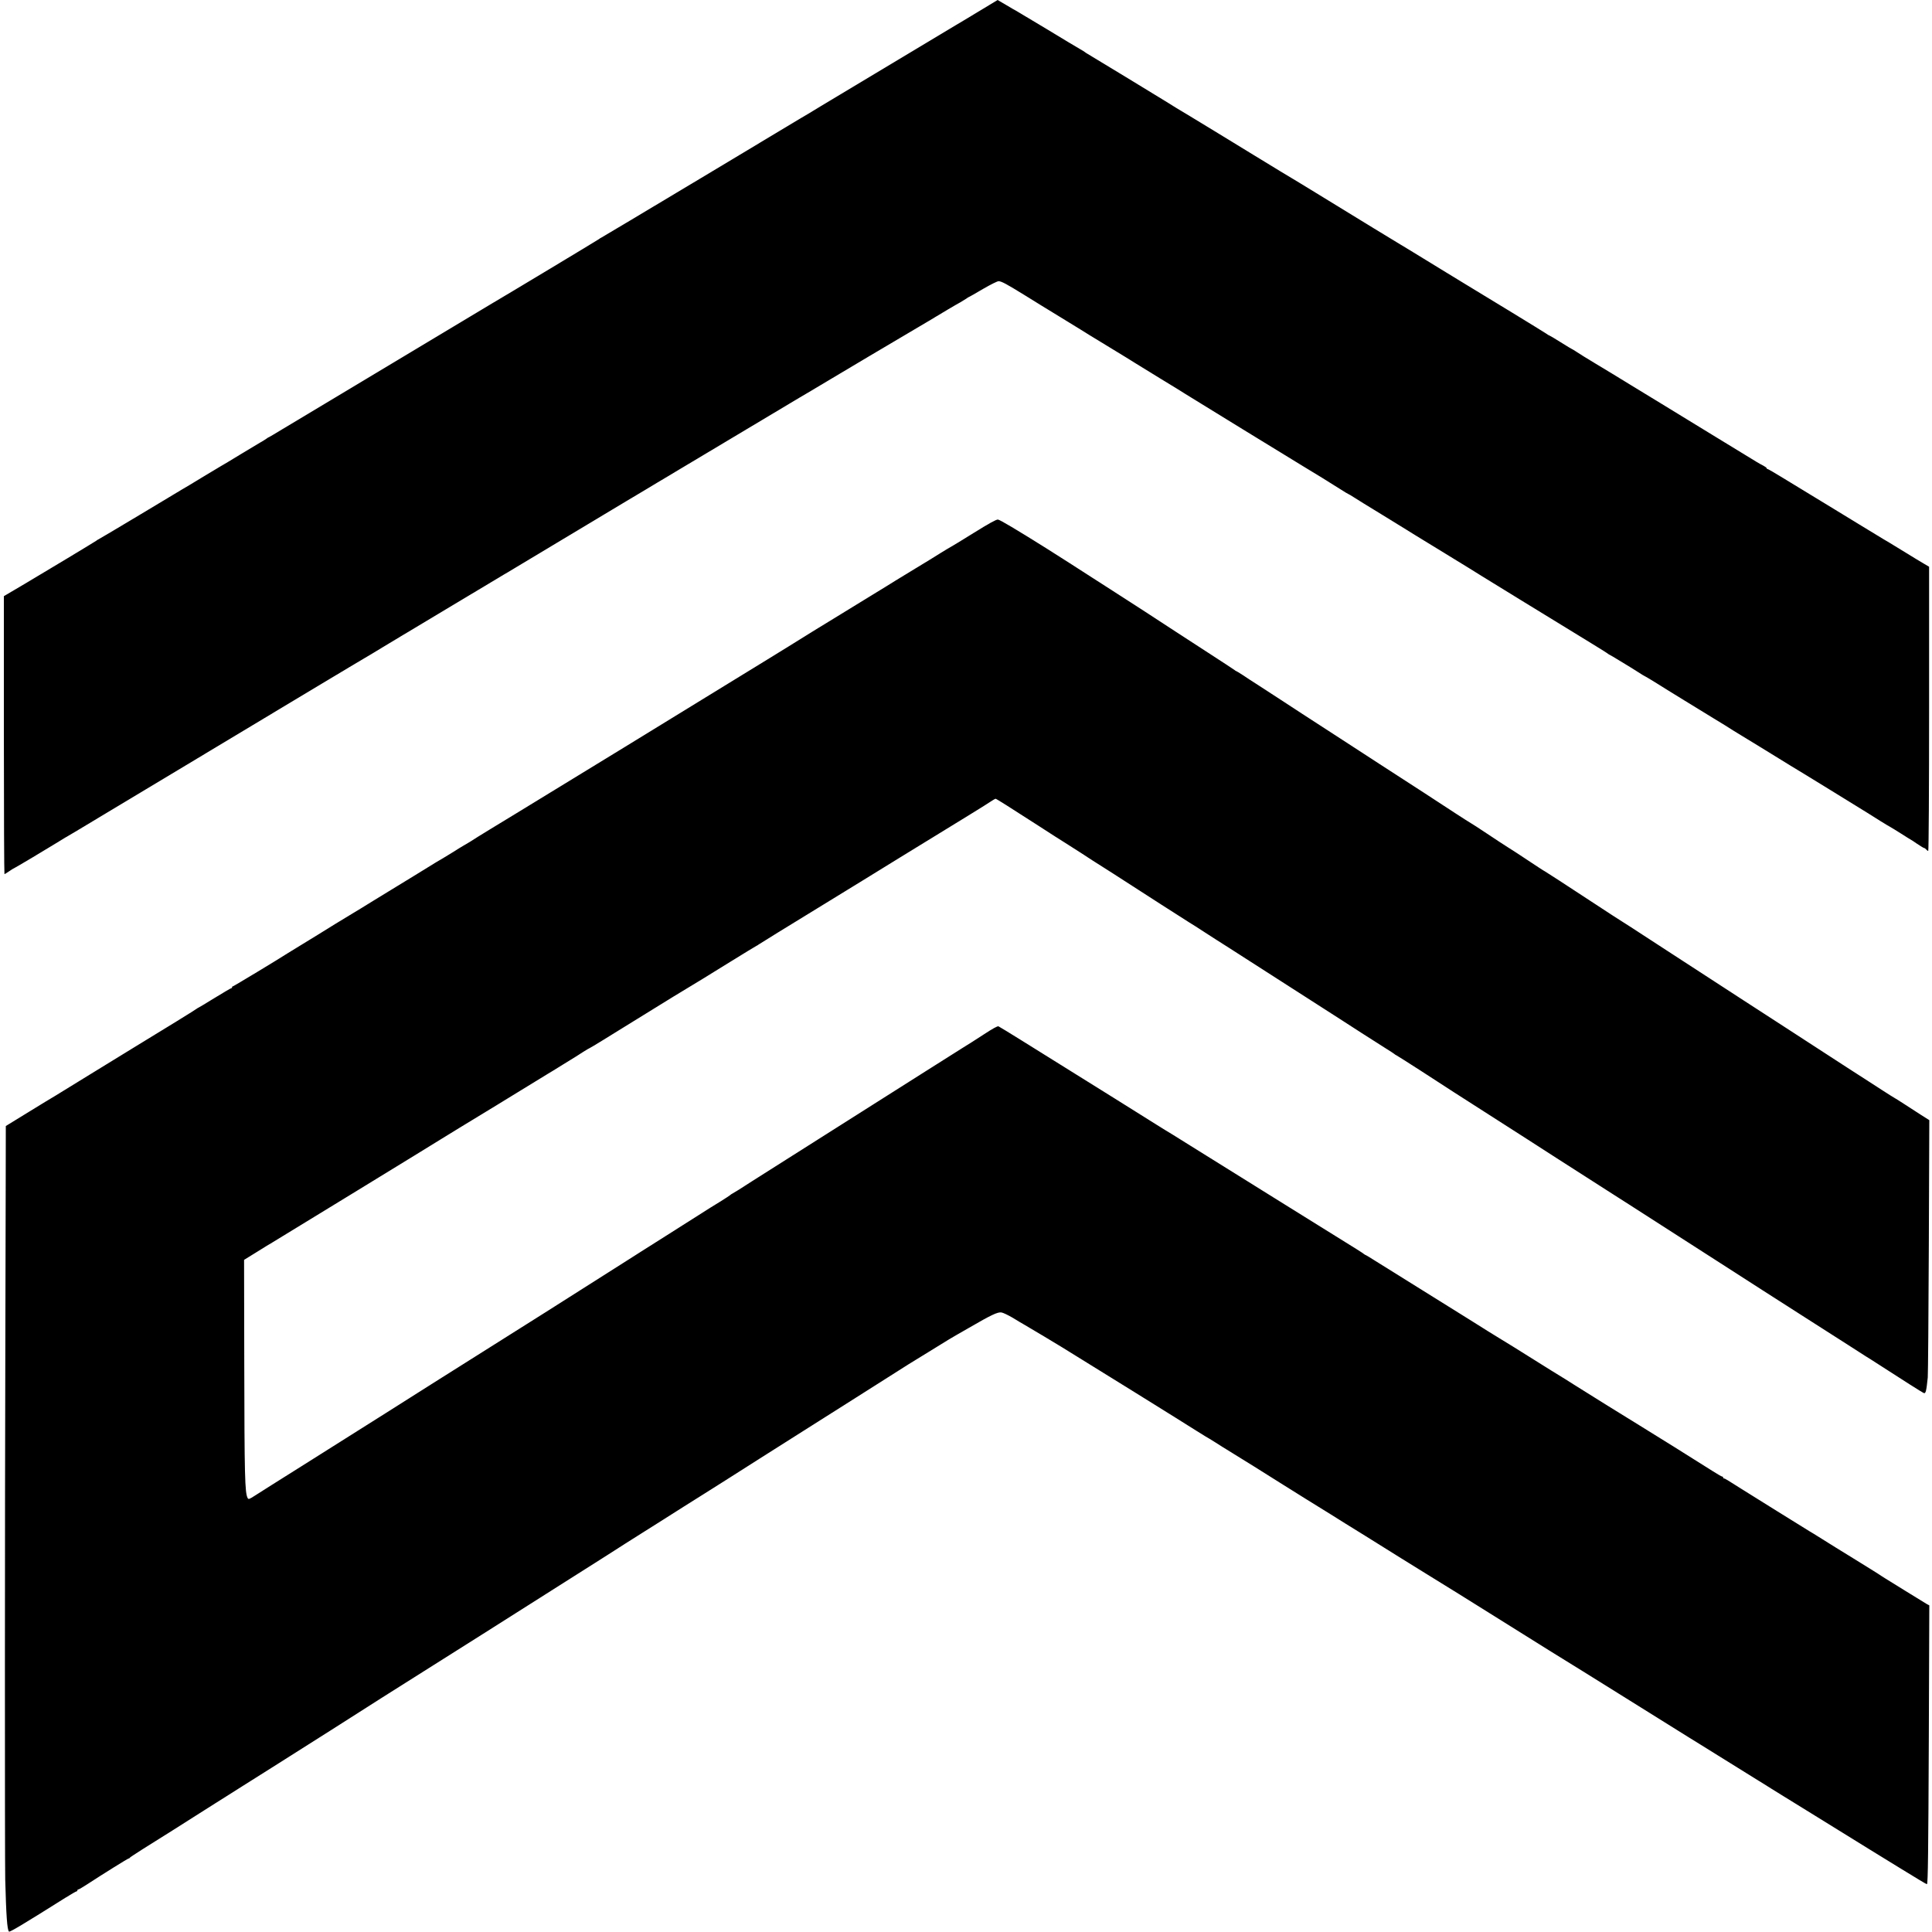
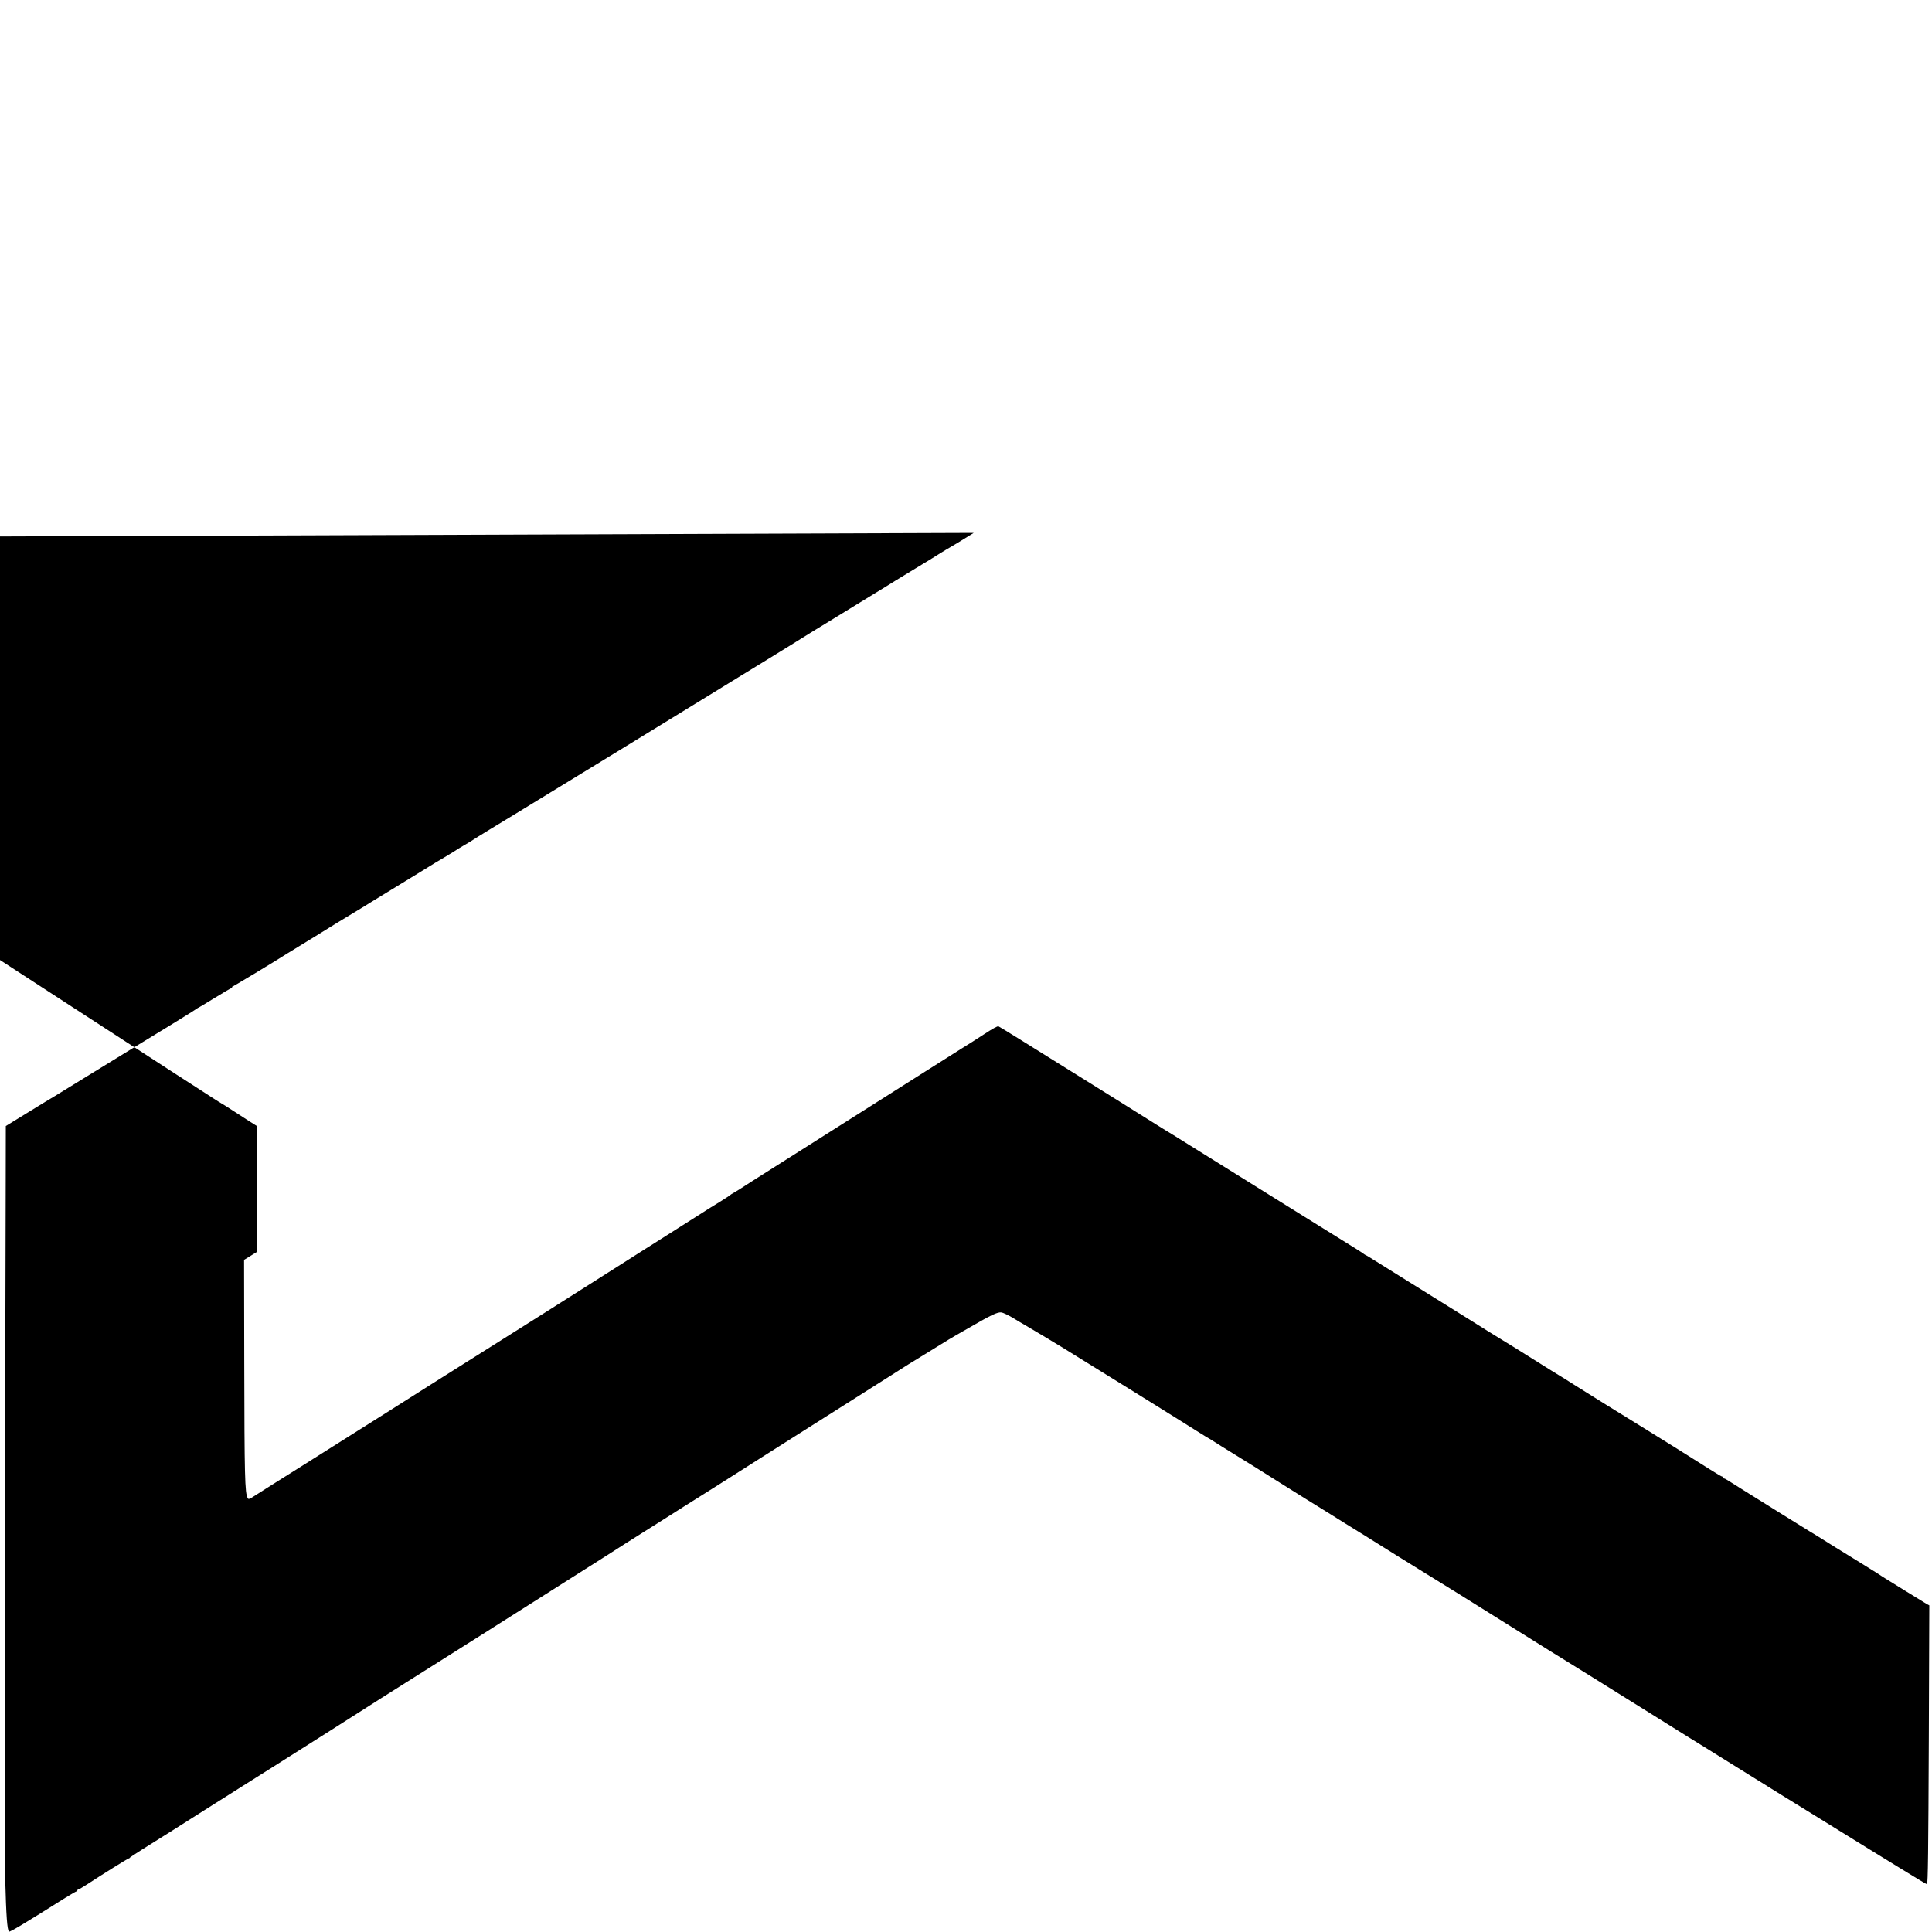
<svg xmlns="http://www.w3.org/2000/svg" version="1.0" width="1998pt" height="1998pt" viewBox="0 0 1998 1998" preserveAspectRatio="xMidYMid meet">
  <g transform="translate(0,1998) scale(0.1,-0.1)" fill="#000000" stroke="none">
-     <path d="M10115 19858 c-110 -66 -213 -129 -230 -138 -16 -10 -286 -172 -600 -360 -313 -188 -583 -350 -600 -360 -16 -9 -106 -63 -200 -120 -93 -57 -183 -111 -200 -120 -16 -10 -488 -292 -1048 -629 -560 -336 -1021 -611 -1023 -611 -3 0 -10 -5 -17 -11 -9 -8 -988 -597 -1112 -669 -16 -10 -286 -172 -600 -360 -313 -188 -583 -350 -600 -360 -16 -10 -196 -118 -400 -240 -203 -122 -383 -230 -400 -240 -16 -9 -90 -54 -164 -98 -74 -45 -136 -82 -138 -82 -3 0 -17 -8 -31 -19 -15 -10 -43 -28 -62 -38 -19 -11 -111 -66 -205 -123 -93 -57 -183 -111 -200 -120 -16 -9 -106 -63 -200 -120 -93 -57 -183 -111 -200 -120 -16 -10 -218 -130 -448 -269 -230 -138 -421 -251 -423 -251 -3 0 -10 -5 -17 -11 -9 -8 -547 -332 -718 -433 -20 -11 -82 -48 -137 -81 l-102 -60 0 -1437 c0 -791 3 -1438 6 -1438 3 0 25 14 49 30 24 17 46 30 48 30 5 0 367 216 427 254 36 23 169 103 202 121 11 6 492 295 1071 643 579 347 1063 639 1077 647 14 8 198 119 410 246 212 127 405 243 430 257 25 14 115 68 200 120 85 52 169 102 186 112 17 10 257 154 534 320 277 166 517 310 534 320 17 9 65 38 106 63 107 65 1106 664 1160 696 25 14 117 69 203 121 87 52 165 100 175 105 10 6 78 47 152 91 238 143 1234 738 1255 750 11 6 160 94 330 196 291 174 464 276 885 525 96 57 182 107 190 113 40 25 229 137 260 153 19 11 47 28 62 38 14 11 28 19 31 19 2 0 67 37 143 82 78 45 149 81 162 80 32 -2 81 -29 271 -146 91 -57 249 -154 351 -216 102 -62 201 -123 220 -135 19 -13 148 -92 285 -175 138 -84 266 -162 285 -175 19 -12 136 -84 260 -160 124 -75 241 -147 260 -160 33 -21 1154 -710 1212 -744 83 -49 315 -192 386 -238 45 -29 85 -53 88 -53 2 0 28 -15 57 -34 28 -18 153 -96 277 -171 124 -76 241 -148 260 -160 19 -13 136 -84 260 -160 376 -230 483 -296 520 -320 19 -12 199 -123 400 -246 758 -464 895 -548 905 -557 6 -5 15 -11 20 -13 6 -2 53 -30 105 -62 52 -32 104 -63 115 -70 11 -7 46 -29 78 -49 32 -21 60 -38 62 -38 2 0 53 -30 113 -67 60 -38 117 -73 128 -80 10 -6 87 -53 169 -104 83 -51 218 -133 300 -184 83 -50 177 -108 210 -130 33 -21 69 -43 80 -49 11 -6 99 -60 195 -119 96 -60 184 -114 195 -120 11 -7 38 -23 60 -37 22 -14 49 -30 60 -37 44 -25 762 -467 795 -488 69 -45 225 -141 240 -148 8 -4 57 -34 109 -67 51 -33 95 -60 96 -60 2 0 33 -20 69 -45 37 -25 70 -45 75 -45 5 0 14 -7 21 -15 7 -8 16 -15 21 -15 5 0 9 633 9 1469 l0 1470 -56 33 c-31 18 -63 38 -72 43 -15 9 -190 116 -281 172 -20 12 -47 28 -61 36 -14 8 -126 76 -250 152 -124 76 -237 145 -252 154 -32 20 -329 200 -537 327 -84 52 -157 94 -162 94 -5 0 -9 4 -9 8 0 5 -15 16 -32 25 -18 9 -50 27 -70 39 -21 13 -230 141 -465 284 -236 144 -471 288 -523 320 -52 31 -192 117 -310 189 -118 73 -285 174 -370 225 -85 51 -174 106 -197 122 -23 15 -44 28 -46 28 -3 0 -55 32 -116 70 -62 39 -114 70 -117 70 -3 0 -18 8 -32 19 -15 10 -173 108 -352 217 -179 108 -395 240 -480 292 -85 52 -175 107 -200 122 -25 15 -135 82 -245 150 -110 67 -213 131 -230 140 -29 17 -428 260 -877 536 -125 76 -235 144 -245 149 -20 11 -179 108 -400 243 -78 48 -260 159 -404 247 -144 88 -274 167 -288 175 -34 19 -176 106 -221 135 -43 28 -769 468 -801 487 -13 7 -26 16 -29 19 -3 3 -25 17 -50 31 -25 14 -184 109 -353 212 -170 102 -310 186 -311 186 -2 0 -45 25 -95 55 -51 30 -93 55 -94 55 -1 0 -92 -55 -202 -122z" />
-     <path d="M10070 14469 c-124 -77 -232 -143 -241 -147 -8 -4 -55 -32 -105 -63 -49 -31 -165 -103 -259 -159 -93 -56 -186 -113 -205 -125 -19 -13 -134 -83 -255 -157 -121 -74 -287 -176 -370 -227 -82 -51 -159 -98 -170 -104 -11 -7 -42 -26 -70 -43 -64 -41 -421 -261 -457 -283 -29 -17 -269 -165 -401 -246 -319 -197 -1814 -1113 -2217 -1358 -190 -115 -361 -220 -380 -232 -48 -32 -115 -73 -153 -94 -18 -10 -61 -37 -97 -60 -36 -22 -81 -50 -100 -61 -46 -26 -74 -43 -312 -190 -112 -69 -215 -132 -229 -140 -14 -8 -99 -60 -188 -115 -88 -55 -187 -115 -219 -134 -60 -35 -292 -178 -352 -216 -19 -12 -89 -55 -155 -95 -66 -40 -136 -83 -155 -95 -100 -65 -564 -345 -571 -345 -5 0 -9 -4 -9 -10 0 -5 -4 -10 -9 -10 -5 0 -81 -45 -171 -100 -89 -55 -164 -100 -166 -100 -3 0 -10 -5 -17 -10 -11 -10 -330 -207 -669 -413 -67 -41 -267 -164 -443 -272 -176 -109 -336 -207 -356 -219 -20 -11 -143 -86 -273 -166 l-236 -145 -1 -570 c0 -313 -2 -1087 -4 -1720 -5 -1632 -6 -5297 -1 -5505 10 -375 20 -517 39 -536 7 -8 161 84 580 348 60 37 113 68 118 68 5 0 9 5 9 10 0 6 5 10 10 10 6 0 47 24 93 54 159 104 419 266 427 266 5 0 10 3 12 8 2 6 203 134 440 281 32 20 139 88 238 151 99 63 191 122 205 130 13 8 74 47 135 85 61 39 128 81 150 95 22 14 158 100 303 191 144 92 413 262 597 378 184 117 355 226 380 242 25 16 93 60 152 97 128 80 865 546 1055 666 43 28 193 123 333 211 711 451 899 570 945 599 50 33 332 212 363 231 126 79 193 121 222 140 56 36 372 236 402 254 26 15 425 269 593 376 160 102 425 270 450 285 14 8 259 164 545 345 286 182 531 337 544 345 14 8 110 67 213 131 213 132 197 123 410 245 238 138 300 167 340 161 18 -3 70 -28 116 -55 45 -28 96 -58 114 -68 168 -99 251 -149 393 -235 245 -150 1315 -815 1390 -864 36 -23 79 -50 95 -59 17 -9 66 -39 110 -67 44 -29 94 -59 110 -69 33 -19 529 -328 585 -365 39 -25 464 -290 495 -308 11 -7 44 -28 75 -47 31 -19 64 -40 75 -47 27 -16 315 -195 575 -358 118 -74 233 -145 255 -158 45 -27 632 -391 655 -407 20 -13 587 -368 622 -389 46 -27 648 -402 718 -446 60 -38 690 -431 734 -458 11 -7 61 -37 110 -68 420 -262 585 -364 608 -378 15 -9 74 -45 130 -81 57 -36 111 -69 121 -75 9 -5 140 -86 290 -179 276 -172 980 -606 1117 -688 41 -25 76 -45 78 -43 10 9 14 332 19 1526 l5 1357 -25 13 c-14 8 -112 68 -218 134 -106 66 -204 127 -218 135 -14 8 -30 19 -36 23 -5 4 -53 35 -105 67 -52 32 -148 91 -213 132 -65 40 -133 82 -151 93 -18 11 -83 52 -144 90 -62 39 -120 75 -130 80 -22 13 -640 397 -707 440 -140 89 -166 105 -175 105 -6 0 -10 5 -10 10 0 6 -5 10 -10 10 -6 0 -47 24 -93 53 -83 54 -714 448 -765 478 -38 22 -640 396 -682 424 -19 13 -120 76 -225 140 -104 65 -210 131 -235 147 -89 56 -236 148 -305 189 -38 23 -92 57 -120 74 -27 18 -279 175 -560 350 -280 174 -552 344 -603 376 -50 32 -95 59 -97 59 -3 0 -11 5 -18 10 -15 13 -29 22 -477 300 -206 128 -409 254 -450 280 -41 26 -196 123 -345 215 -148 92 -382 238 -520 324 -137 86 -258 161 -268 166 -9 6 -50 31 -90 56 -62 40 -613 384 -1395 871 -123 77 -229 141 -236 144 -11 4 -58 -22 -156 -86 -55 -37 -192 -123 -225 -143 -22 -13 -191 -120 -375 -237 -321 -204 -746 -473 -1435 -909 -176 -112 -336 -213 -355 -225 -126 -82 -178 -114 -200 -126 -14 -7 -27 -16 -30 -20 -3 -3 -45 -31 -93 -61 -48 -30 -99 -61 -112 -69 -42 -26 -284 -180 -465 -295 -43 -28 -151 -96 -245 -155 -38 -24 -99 -63 -135 -86 -61 -39 -192 -122 -870 -552 -264 -167 -433 -273 -882 -556 -95 -60 -189 -119 -208 -131 -141 -90 -840 -532 -1425 -900 -225 -141 -440 -277 -477 -301 -61 -39 -68 -42 -77 -26 -29 55 -33 223 -35 1400 l-2 1063 131 81 c71 45 144 89 160 98 41 24 1711 1046 1755 1075 32 20 273 168 570 348 63 38 131 80 150 92 41 26 330 203 377 231 18 10 86 52 150 92 65 40 127 78 138 85 11 7 46 29 78 50 32 20 60 37 63 37 2 0 66 38 142 85 75 47 144 89 152 94 8 5 137 84 285 176 149 92 277 171 285 176 41 25 297 181 310 188 8 5 134 83 280 173 145 90 269 165 274 167 6 2 15 8 21 13 9 7 214 134 895 551 91 55 188 115 215 132 28 18 190 117 360 222 660 404 892 547 932 575 23 15 45 28 48 28 8 0 133 -79 445 -280 118 -77 242 -156 275 -176 84 -53 268 -171 281 -181 5 -4 19 -13 30 -19 27 -16 328 -209 389 -249 67 -44 528 -340 583 -374 24 -14 96 -60 160 -102 64 -42 176 -113 247 -158 121 -77 1122 -719 1155 -741 46 -31 379 -244 460 -295 52 -32 97 -62 100 -65 3 -4 12 -9 20 -13 8 -4 121 -75 251 -159 129 -84 284 -184 344 -223 60 -38 227 -145 370 -237 143 -92 321 -206 395 -253 74 -48 207 -133 295 -190 154 -99 363 -233 445 -285 22 -14 78 -50 125 -80 47 -30 128 -82 180 -115 90 -57 716 -459 950 -610 61 -39 257 -165 437 -281 180 -115 360 -230 400 -256 204 -131 273 -175 302 -193 18 -11 99 -63 180 -115 80 -52 161 -104 179 -115 17 -10 82 -51 142 -90 236 -153 446 -286 459 -291 21 -8 27 16 42 161 3 33 8 645 11 1360 l5 1301 -84 53 c-45 29 -123 79 -173 112 -49 32 -97 62 -105 66 -8 4 -67 41 -130 82 -64 42 -124 81 -133 86 -14 8 -309 199 -866 561 -70 45 -157 102 -196 127 -38 25 -142 92 -230 149 -235 153 -301 196 -725 471 -212 138 -416 271 -455 296 -38 25 -74 48 -80 51 -5 3 -50 32 -100 64 -94 62 -342 224 -552 361 -68 44 -133 86 -145 93 -13 6 -90 57 -173 112 -82 55 -179 118 -215 140 -36 22 -132 86 -215 141 -82 55 -157 103 -165 107 -8 4 -80 50 -160 102 -123 81 -462 302 -785 510 -46 30 -216 141 -377 245 -161 105 -349 227 -418 271 -69 45 -170 111 -225 147 -55 36 -154 100 -220 143 -66 42 -146 94 -178 116 -32 21 -61 38 -63 38 -3 0 -10 5 -17 11 -7 5 -132 88 -278 182 -289 187 -283 183 -325 211 -63 43 -562 366 -722 468 -28 18 -94 60 -145 93 -87 57 -391 251 -477 305 -305 191 -479 295 -500 297 -18 1 -91 -39 -250 -138z" />
+     <path d="M10070 14469 c-124 -77 -232 -143 -241 -147 -8 -4 -55 -32 -105 -63 -49 -31 -165 -103 -259 -159 -93 -56 -186 -113 -205 -125 -19 -13 -134 -83 -255 -157 -121 -74 -287 -176 -370 -227 -82 -51 -159 -98 -170 -104 -11 -7 -42 -26 -70 -43 -64 -41 -421 -261 -457 -283 -29 -17 -269 -165 -401 -246 -319 -197 -1814 -1113 -2217 -1358 -190 -115 -361 -220 -380 -232 -48 -32 -115 -73 -153 -94 -18 -10 -61 -37 -97 -60 -36 -22 -81 -50 -100 -61 -46 -26 -74 -43 -312 -190 -112 -69 -215 -132 -229 -140 -14 -8 -99 -60 -188 -115 -88 -55 -187 -115 -219 -134 -60 -35 -292 -178 -352 -216 -19 -12 -89 -55 -155 -95 -66 -40 -136 -83 -155 -95 -100 -65 -564 -345 -571 -345 -5 0 -9 -4 -9 -10 0 -5 -4 -10 -9 -10 -5 0 -81 -45 -171 -100 -89 -55 -164 -100 -166 -100 -3 0 -10 -5 -17 -10 -11 -10 -330 -207 -669 -413 -67 -41 -267 -164 -443 -272 -176 -109 -336 -207 -356 -219 -20 -11 -143 -86 -273 -166 l-236 -145 -1 -570 c0 -313 -2 -1087 -4 -1720 -5 -1632 -6 -5297 -1 -5505 10 -375 20 -517 39 -536 7 -8 161 84 580 348 60 37 113 68 118 68 5 0 9 5 9 10 0 6 5 10 10 10 6 0 47 24 93 54 159 104 419 266 427 266 5 0 10 3 12 8 2 6 203 134 440 281 32 20 139 88 238 151 99 63 191 122 205 130 13 8 74 47 135 85 61 39 128 81 150 95 22 14 158 100 303 191 144 92 413 262 597 378 184 117 355 226 380 242 25 16 93 60 152 97 128 80 865 546 1055 666 43 28 193 123 333 211 711 451 899 570 945 599 50 33 332 212 363 231 126 79 193 121 222 140 56 36 372 236 402 254 26 15 425 269 593 376 160 102 425 270 450 285 14 8 259 164 545 345 286 182 531 337 544 345 14 8 110 67 213 131 213 132 197 123 410 245 238 138 300 167 340 161 18 -3 70 -28 116 -55 45 -28 96 -58 114 -68 168 -99 251 -149 393 -235 245 -150 1315 -815 1390 -864 36 -23 79 -50 95 -59 17 -9 66 -39 110 -67 44 -29 94 -59 110 -69 33 -19 529 -328 585 -365 39 -25 464 -290 495 -308 11 -7 44 -28 75 -47 31 -19 64 -40 75 -47 27 -16 315 -195 575 -358 118 -74 233 -145 255 -158 45 -27 632 -391 655 -407 20 -13 587 -368 622 -389 46 -27 648 -402 718 -446 60 -38 690 -431 734 -458 11 -7 61 -37 110 -68 420 -262 585 -364 608 -378 15 -9 74 -45 130 -81 57 -36 111 -69 121 -75 9 -5 140 -86 290 -179 276 -172 980 -606 1117 -688 41 -25 76 -45 78 -43 10 9 14 332 19 1526 l5 1357 -25 13 c-14 8 -112 68 -218 134 -106 66 -204 127 -218 135 -14 8 -30 19 -36 23 -5 4 -53 35 -105 67 -52 32 -148 91 -213 132 -65 40 -133 82 -151 93 -18 11 -83 52 -144 90 -62 39 -120 75 -130 80 -22 13 -640 397 -707 440 -140 89 -166 105 -175 105 -6 0 -10 5 -10 10 0 6 -5 10 -10 10 -6 0 -47 24 -93 53 -83 54 -714 448 -765 478 -38 22 -640 396 -682 424 -19 13 -120 76 -225 140 -104 65 -210 131 -235 147 -89 56 -236 148 -305 189 -38 23 -92 57 -120 74 -27 18 -279 175 -560 350 -280 174 -552 344 -603 376 -50 32 -95 59 -97 59 -3 0 -11 5 -18 10 -15 13 -29 22 -477 300 -206 128 -409 254 -450 280 -41 26 -196 123 -345 215 -148 92 -382 238 -520 324 -137 86 -258 161 -268 166 -9 6 -50 31 -90 56 -62 40 -613 384 -1395 871 -123 77 -229 141 -236 144 -11 4 -58 -22 -156 -86 -55 -37 -192 -123 -225 -143 -22 -13 -191 -120 -375 -237 -321 -204 -746 -473 -1435 -909 -176 -112 -336 -213 -355 -225 -126 -82 -178 -114 -200 -126 -14 -7 -27 -16 -30 -20 -3 -3 -45 -31 -93 -61 -48 -30 -99 -61 -112 -69 -42 -26 -284 -180 -465 -295 -43 -28 -151 -96 -245 -155 -38 -24 -99 -63 -135 -86 -61 -39 -192 -122 -870 -552 -264 -167 -433 -273 -882 -556 -95 -60 -189 -119 -208 -131 -141 -90 -840 -532 -1425 -900 -225 -141 -440 -277 -477 -301 -61 -39 -68 -42 -77 -26 -29 55 -33 223 -35 1400 l-2 1063 131 81 l5 1301 -84 53 c-45 29 -123 79 -173 112 -49 32 -97 62 -105 66 -8 4 -67 41 -130 82 -64 42 -124 81 -133 86 -14 8 -309 199 -866 561 -70 45 -157 102 -196 127 -38 25 -142 92 -230 149 -235 153 -301 196 -725 471 -212 138 -416 271 -455 296 -38 25 -74 48 -80 51 -5 3 -50 32 -100 64 -94 62 -342 224 -552 361 -68 44 -133 86 -145 93 -13 6 -90 57 -173 112 -82 55 -179 118 -215 140 -36 22 -132 86 -215 141 -82 55 -157 103 -165 107 -8 4 -80 50 -160 102 -123 81 -462 302 -785 510 -46 30 -216 141 -377 245 -161 105 -349 227 -418 271 -69 45 -170 111 -225 147 -55 36 -154 100 -220 143 -66 42 -146 94 -178 116 -32 21 -61 38 -63 38 -3 0 -10 5 -17 11 -7 5 -132 88 -278 182 -289 187 -283 183 -325 211 -63 43 -562 366 -722 468 -28 18 -94 60 -145 93 -87 57 -391 251 -477 305 -305 191 -479 295 -500 297 -18 1 -91 -39 -250 -138z" />
  </g>
</svg>